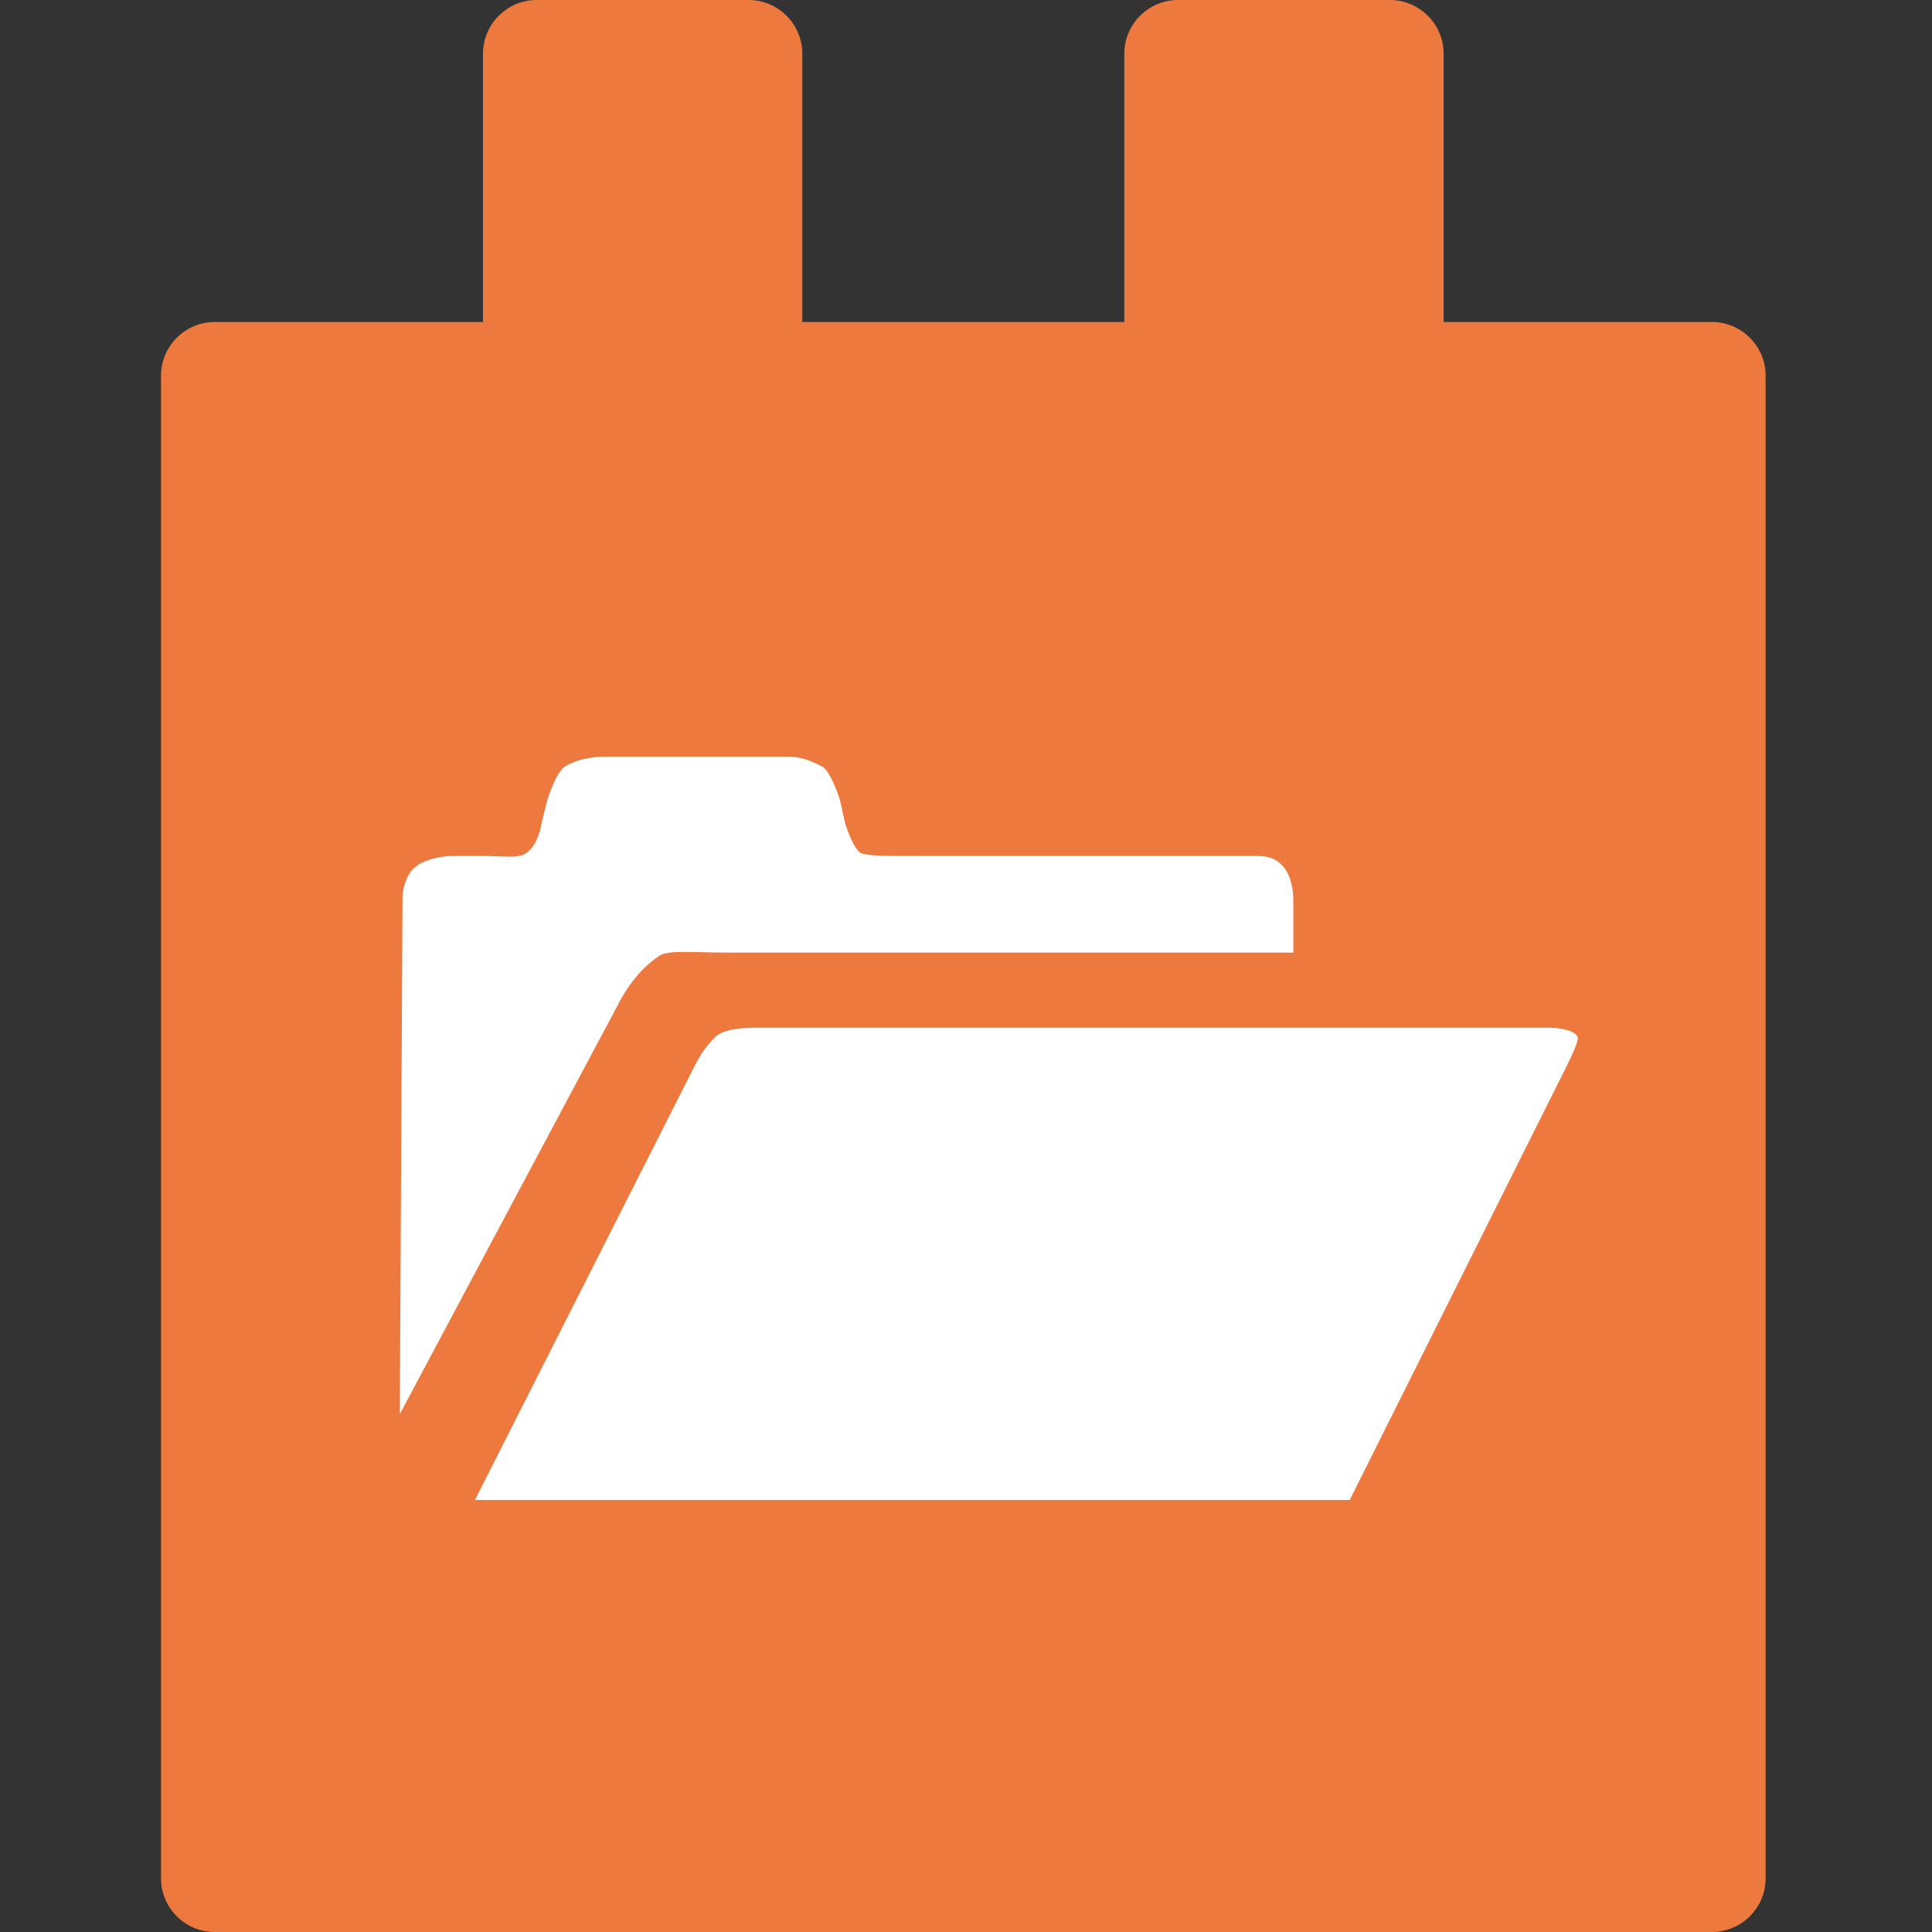
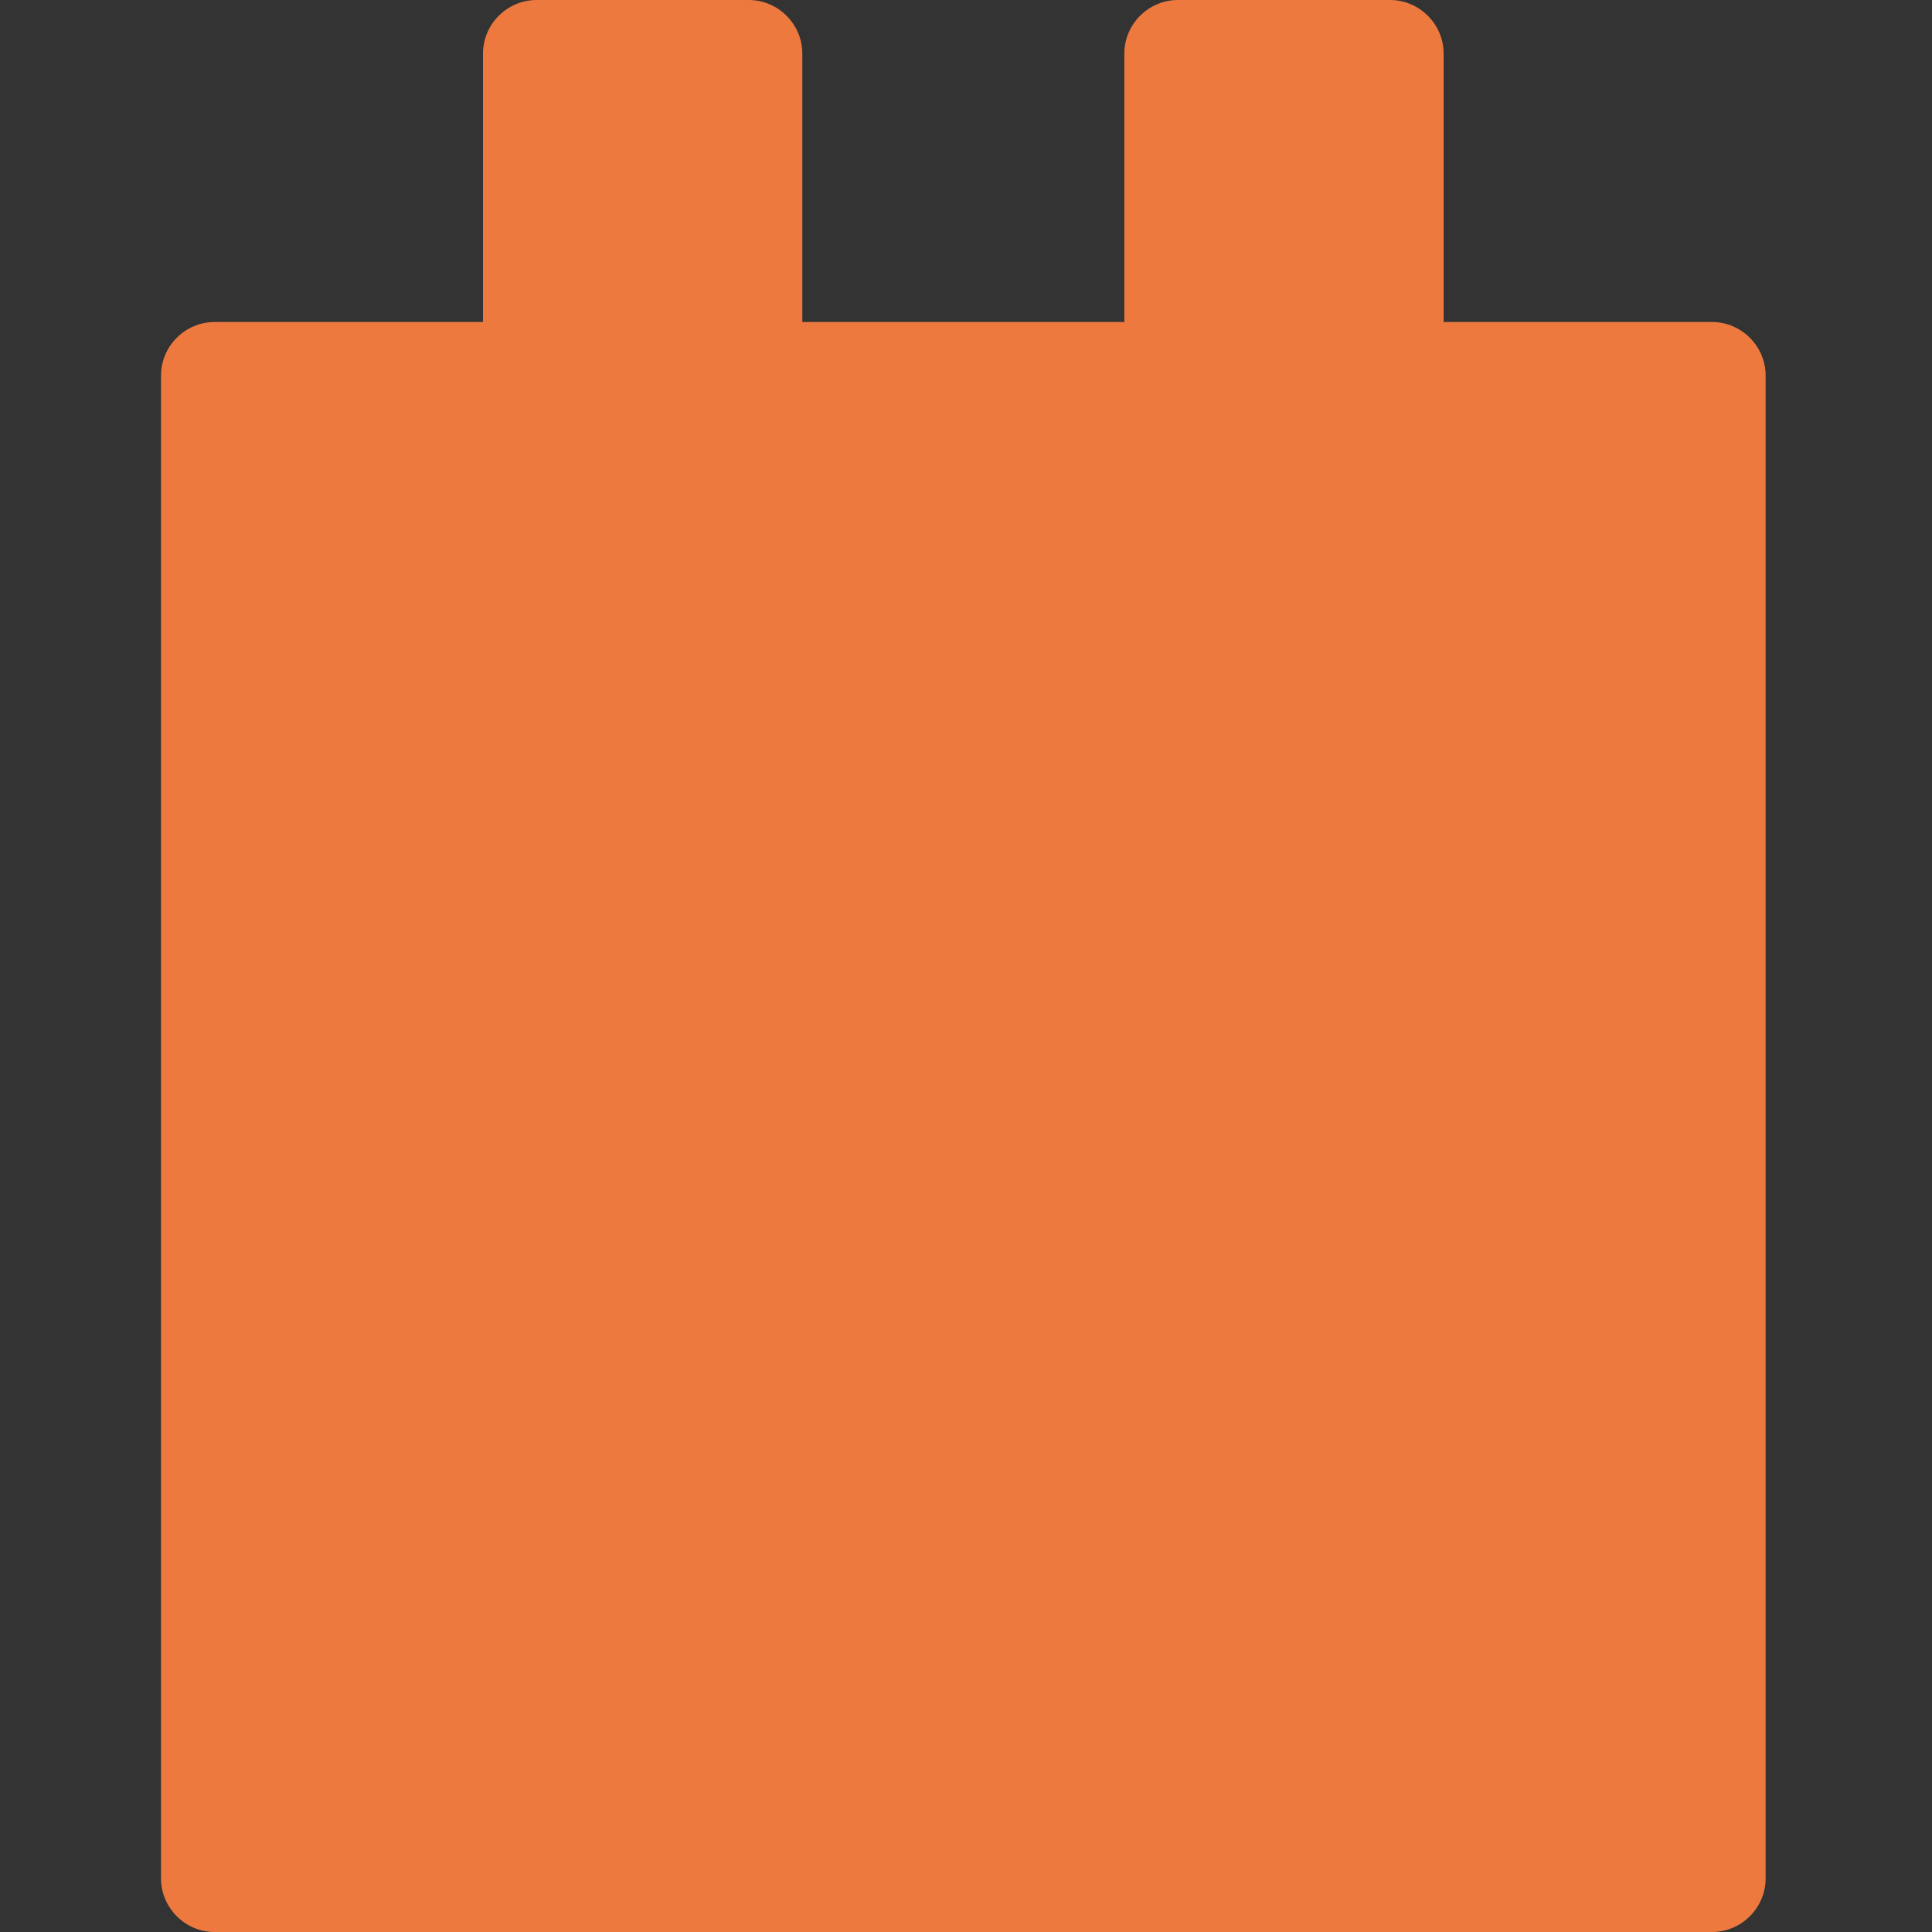
<svg xmlns="http://www.w3.org/2000/svg" width="72" height="72" viewBox="0 0 72 72" fill="none">
  <rect x="0" y="0" width="72" height="72" fill="#333333" stroke="none" />
  <path d="M53.8 12V2C53.8 0.9 52.9 0 51.8 0H43.9C42.8 0 41.9 0.9 41.9 2V12H29.9V2C29.9 0.9 29 0 27.9 0H20C18.9 0 18 0.9 18 2V12H8C6.9 12 6 12.9 6 14V70C6 71.1 6.9 72 8 72H63.8C64.9 72 65.8 71.1 65.8 70V14C65.8 12.9 64.9 12 63.8 12H53.8Z" fill="#ED793E" />
-   <path d="M58.4 39.7L50.3 55.9H17.7L25.9 39.7C26.2 39.1 26.5 38.8 26.7 38.6C27 38.4 27.4 38.3 28.2 38.3H57.7C58.4 38.3 58.8 38.5 58.8 38.7C58.8 38.8 58.7 39.1 58.4 39.7ZM15 33.5C15 32.9 15.3 32.4 15.5 32.3C15.7 32.1 16.3 31.9 16.9 31.9H18C18.8 31.9 19.3 32 19.6 31.8C19.9 31.6 20.1 31.2 20.2 30.6L20.4 29.8C20.6 29.2 20.8 28.8 21 28.6C21.3 28.4 21.8 28.2 22.6 28.2H29.4C30 28.2 30.5 28.5 30.7 28.6C30.9 28.8 31.1 29.2 31.3 29.8L31.5 30.7C31.7 31.3 31.9 31.7 32.1 31.8C32.4 31.9 33 31.9 34.2 31.9H46.9C47.8 31.9 48.2 32.6 48.2 33.6V35.5H27.1C25.8 35.5 25 35.4 24.6 35.6C24.3 35.8 23.6 36.3 23 37.5L14.9 52.7L15 33.5Z" fill="white" />
</svg>